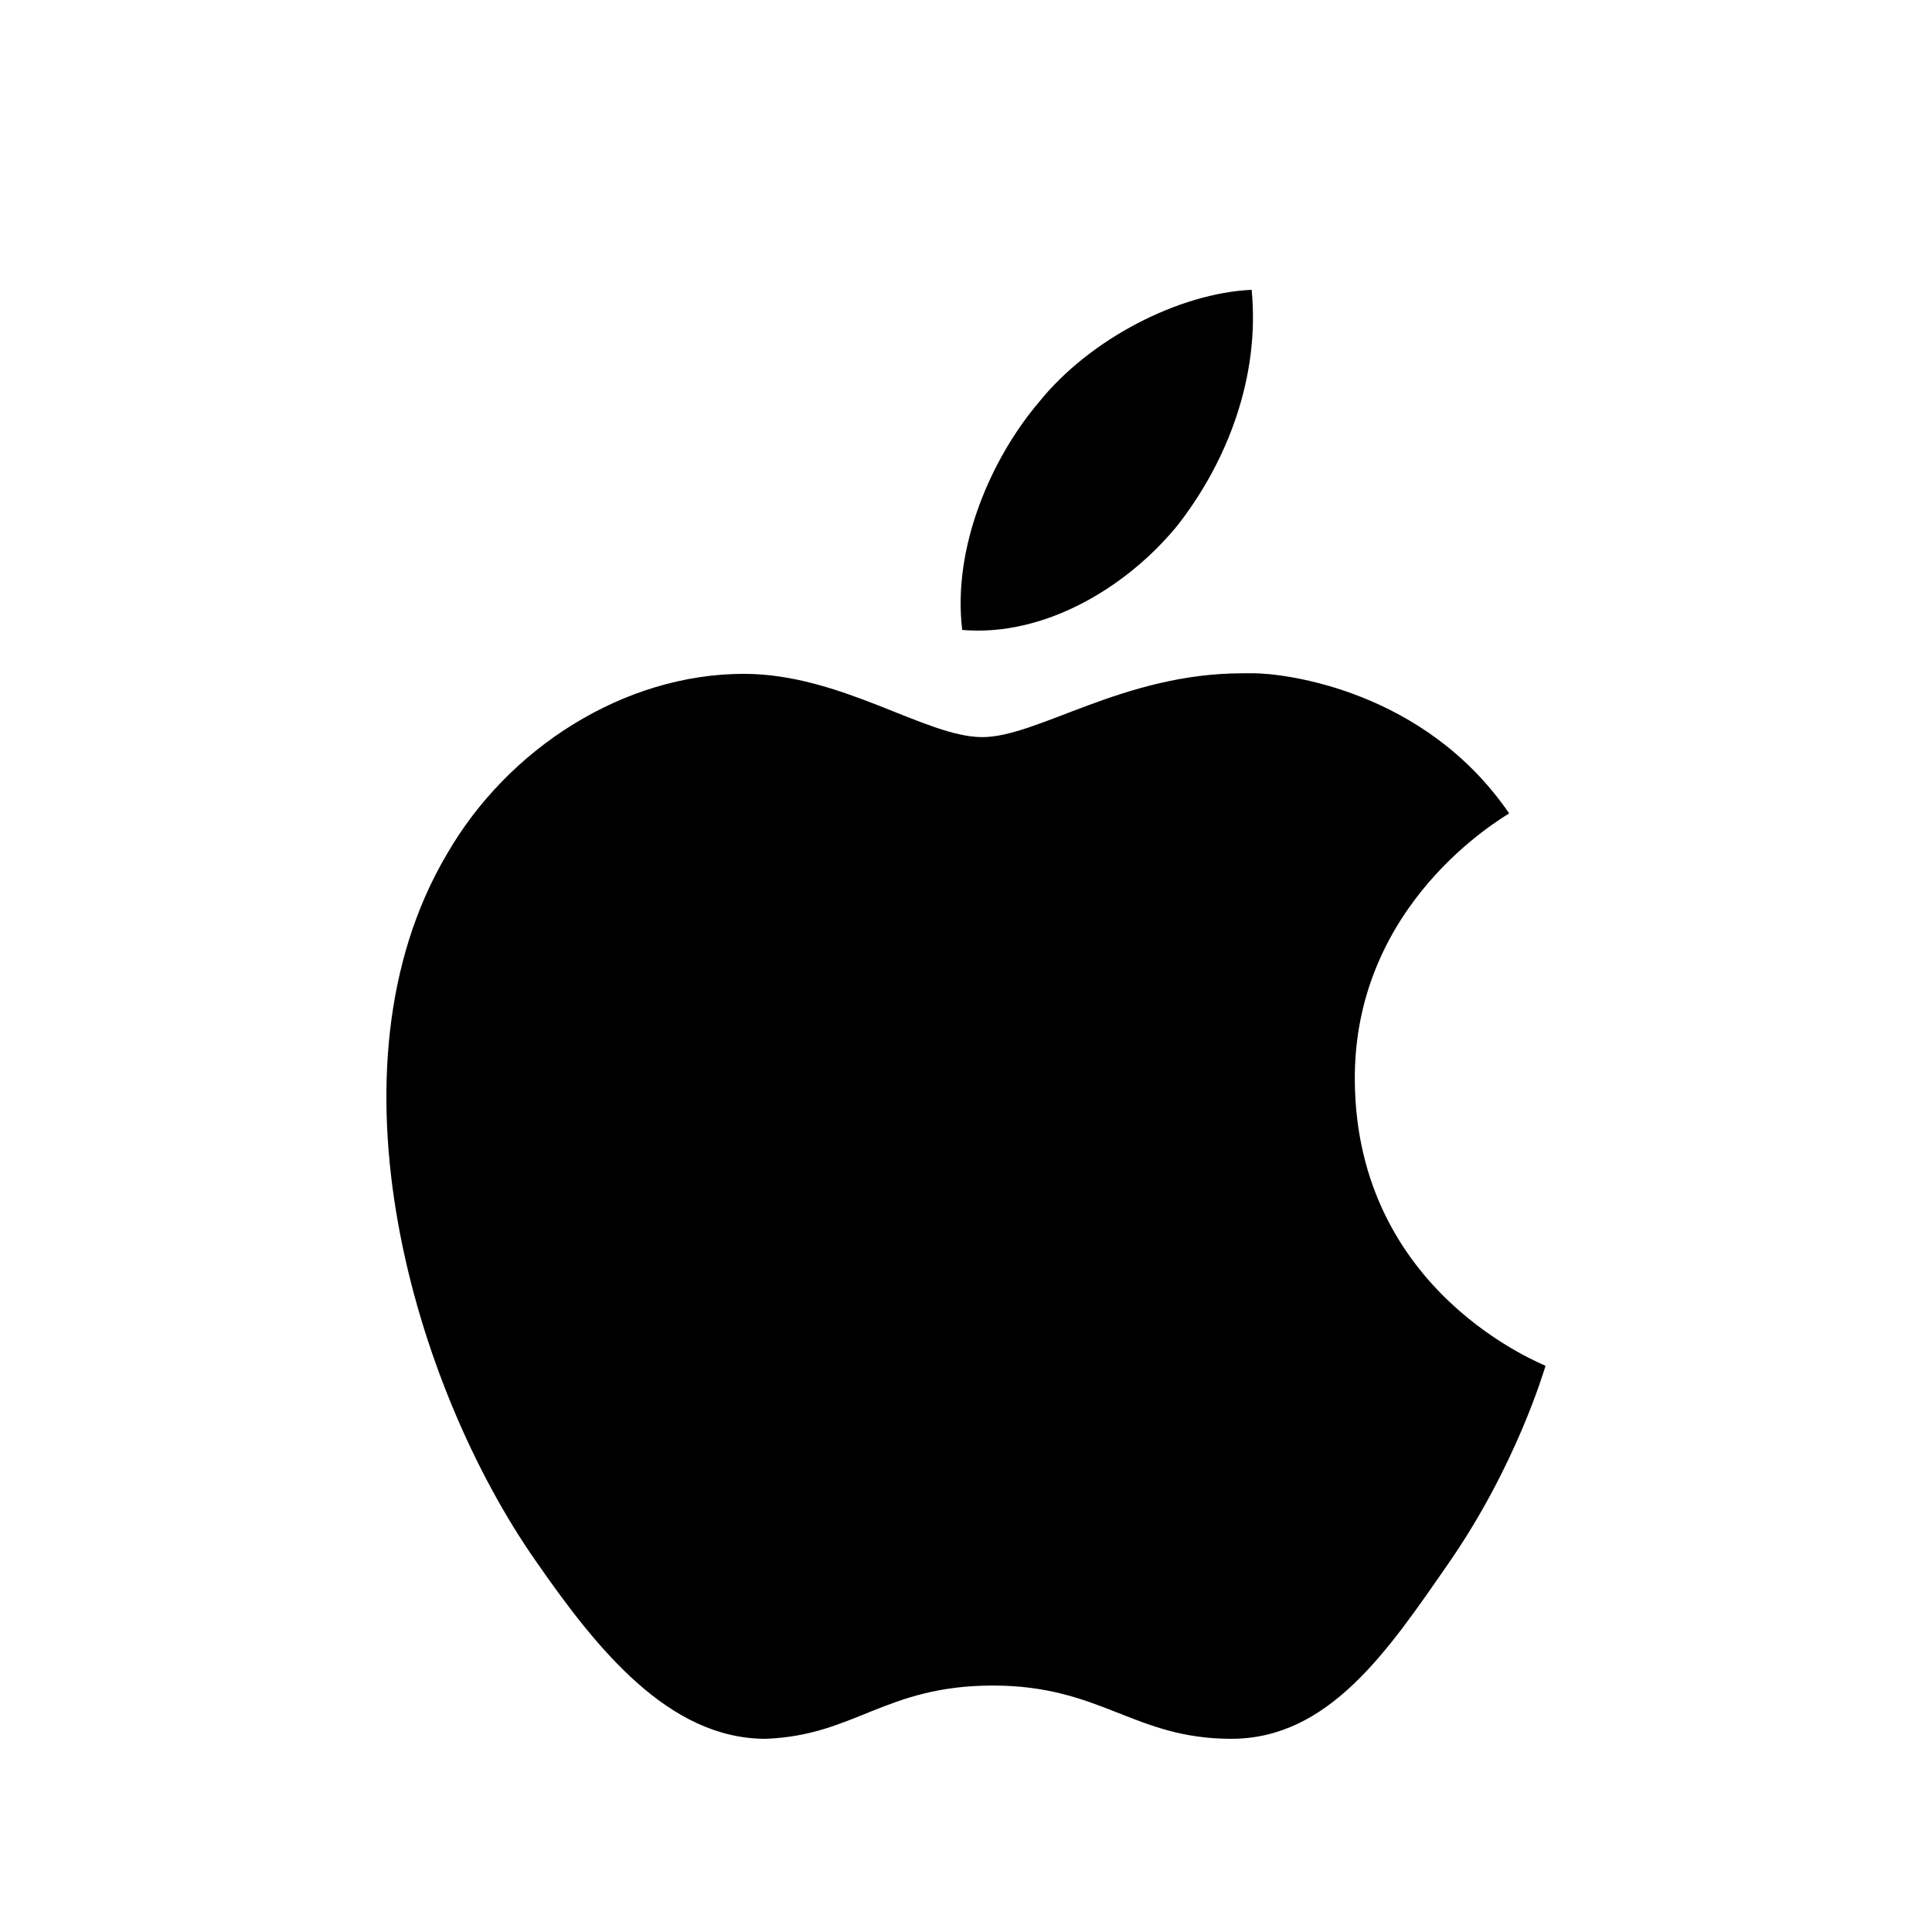
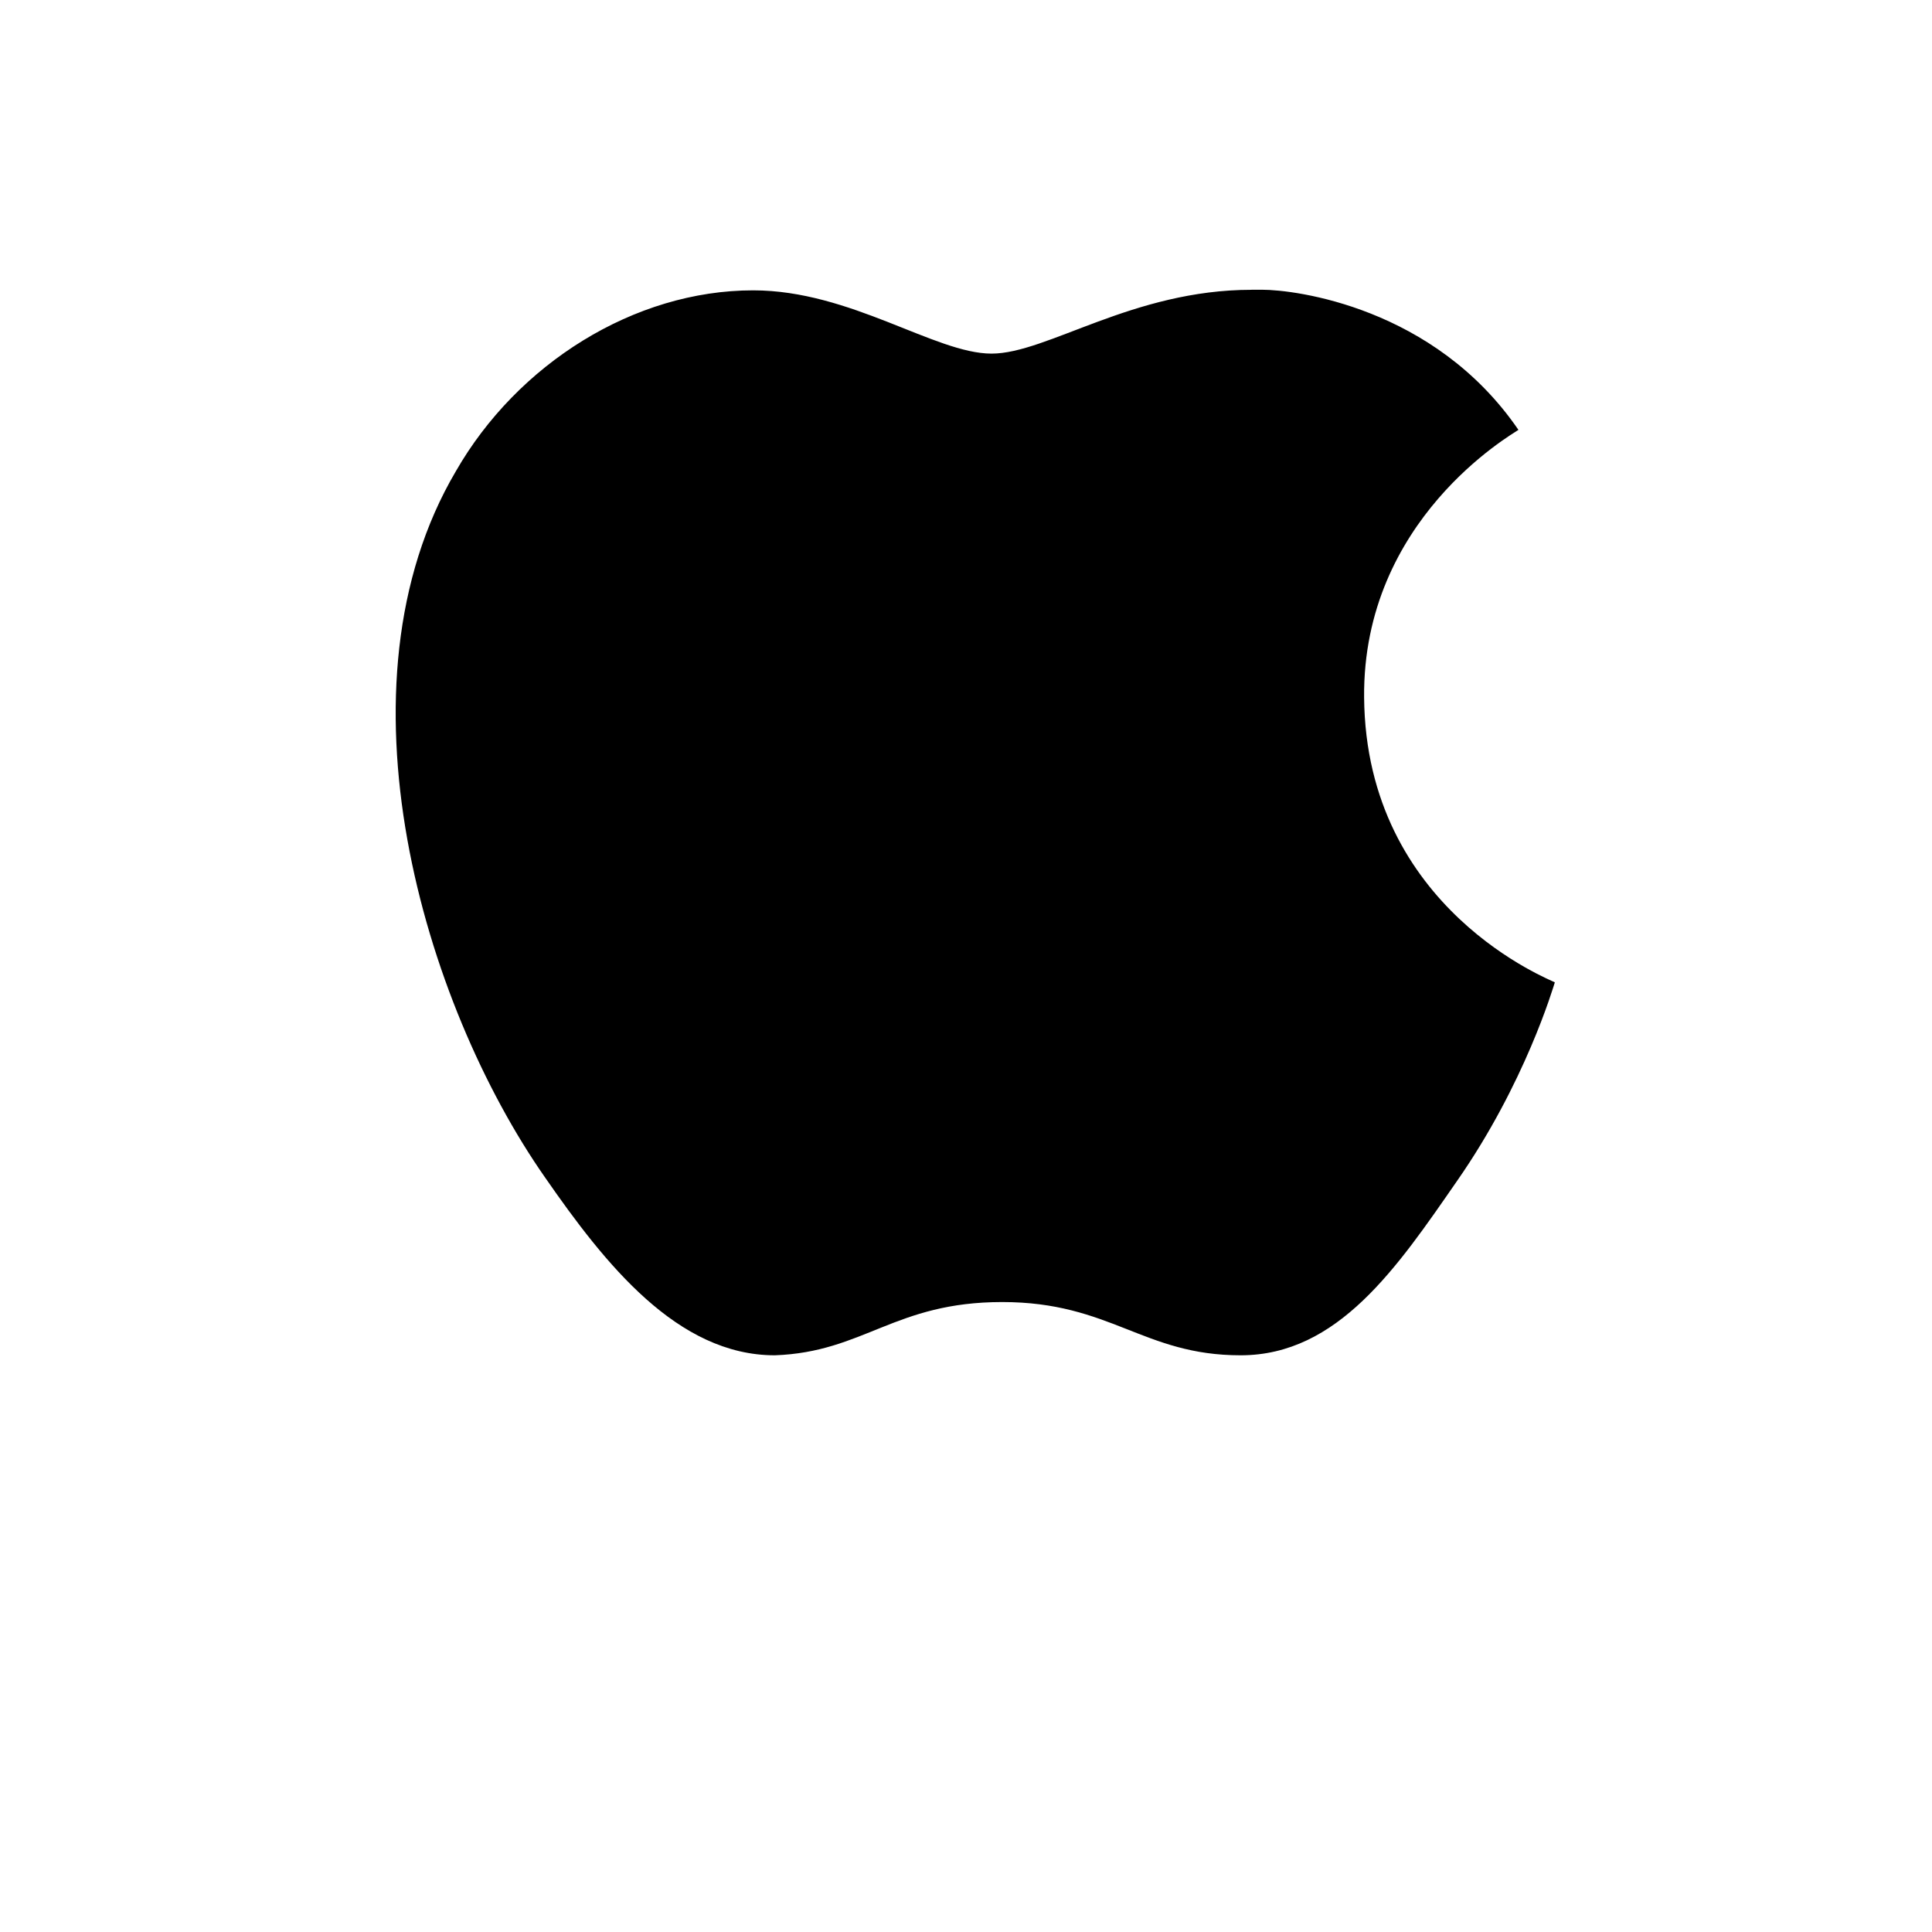
<svg xmlns="http://www.w3.org/2000/svg" version="1.1" width="32" height="32" viewBox="0 0 32 32">
  <title>icon-apple</title>
-   <path d="M20.731 4.8c-1.199 0.056-2.676 0.807-3.523 1.861-0.775 0.911-1.438 2.387-1.271 3.773 1.354 0.115 2.711-0.693 3.556-1.719 0.832-1.057 1.379-2.471 1.238-3.916zM20.577 11.152c-1.974 0-3.387 1.057-4.308 1.057-0.935 0-2.333-1.048-3.948-1.048-1.974 0-3.906 1.22-4.925 2.997-2.093 3.551-0.543 8.809 1.481 11.701 0.993 1.431 2.189 2.941 3.803 2.941 1.481-0.054 1.979-0.882 3.766-0.882 1.799 0 2.333 0.882 3.948 0.882s2.593-1.456 3.584-2.886c1.132-1.624 1.593-3.208 1.621-3.291-0.026-0.026-3.13-1.197-3.159-4.72-0.026-2.946 2.443-4.351 2.556-4.431-1.395-2.038-3.704-2.321-4.243-2.321h-0.178z" />
+   <path d="M20.731 4.8c-1.199 0.056-2.676 0.807-3.523 1.861-0.775 0.911-1.438 2.387-1.271 3.773 1.354 0.115 2.711-0.693 3.556-1.719 0.832-1.057 1.379-2.471 1.238-3.916zc-1.974 0-3.387 1.057-4.308 1.057-0.935 0-2.333-1.048-3.948-1.048-1.974 0-3.906 1.22-4.925 2.997-2.093 3.551-0.543 8.809 1.481 11.701 0.993 1.431 2.189 2.941 3.803 2.941 1.481-0.054 1.979-0.882 3.766-0.882 1.799 0 2.333 0.882 3.948 0.882s2.593-1.456 3.584-2.886c1.132-1.624 1.593-3.208 1.621-3.291-0.026-0.026-3.13-1.197-3.159-4.72-0.026-2.946 2.443-4.351 2.556-4.431-1.395-2.038-3.704-2.321-4.243-2.321h-0.178z" />
</svg>